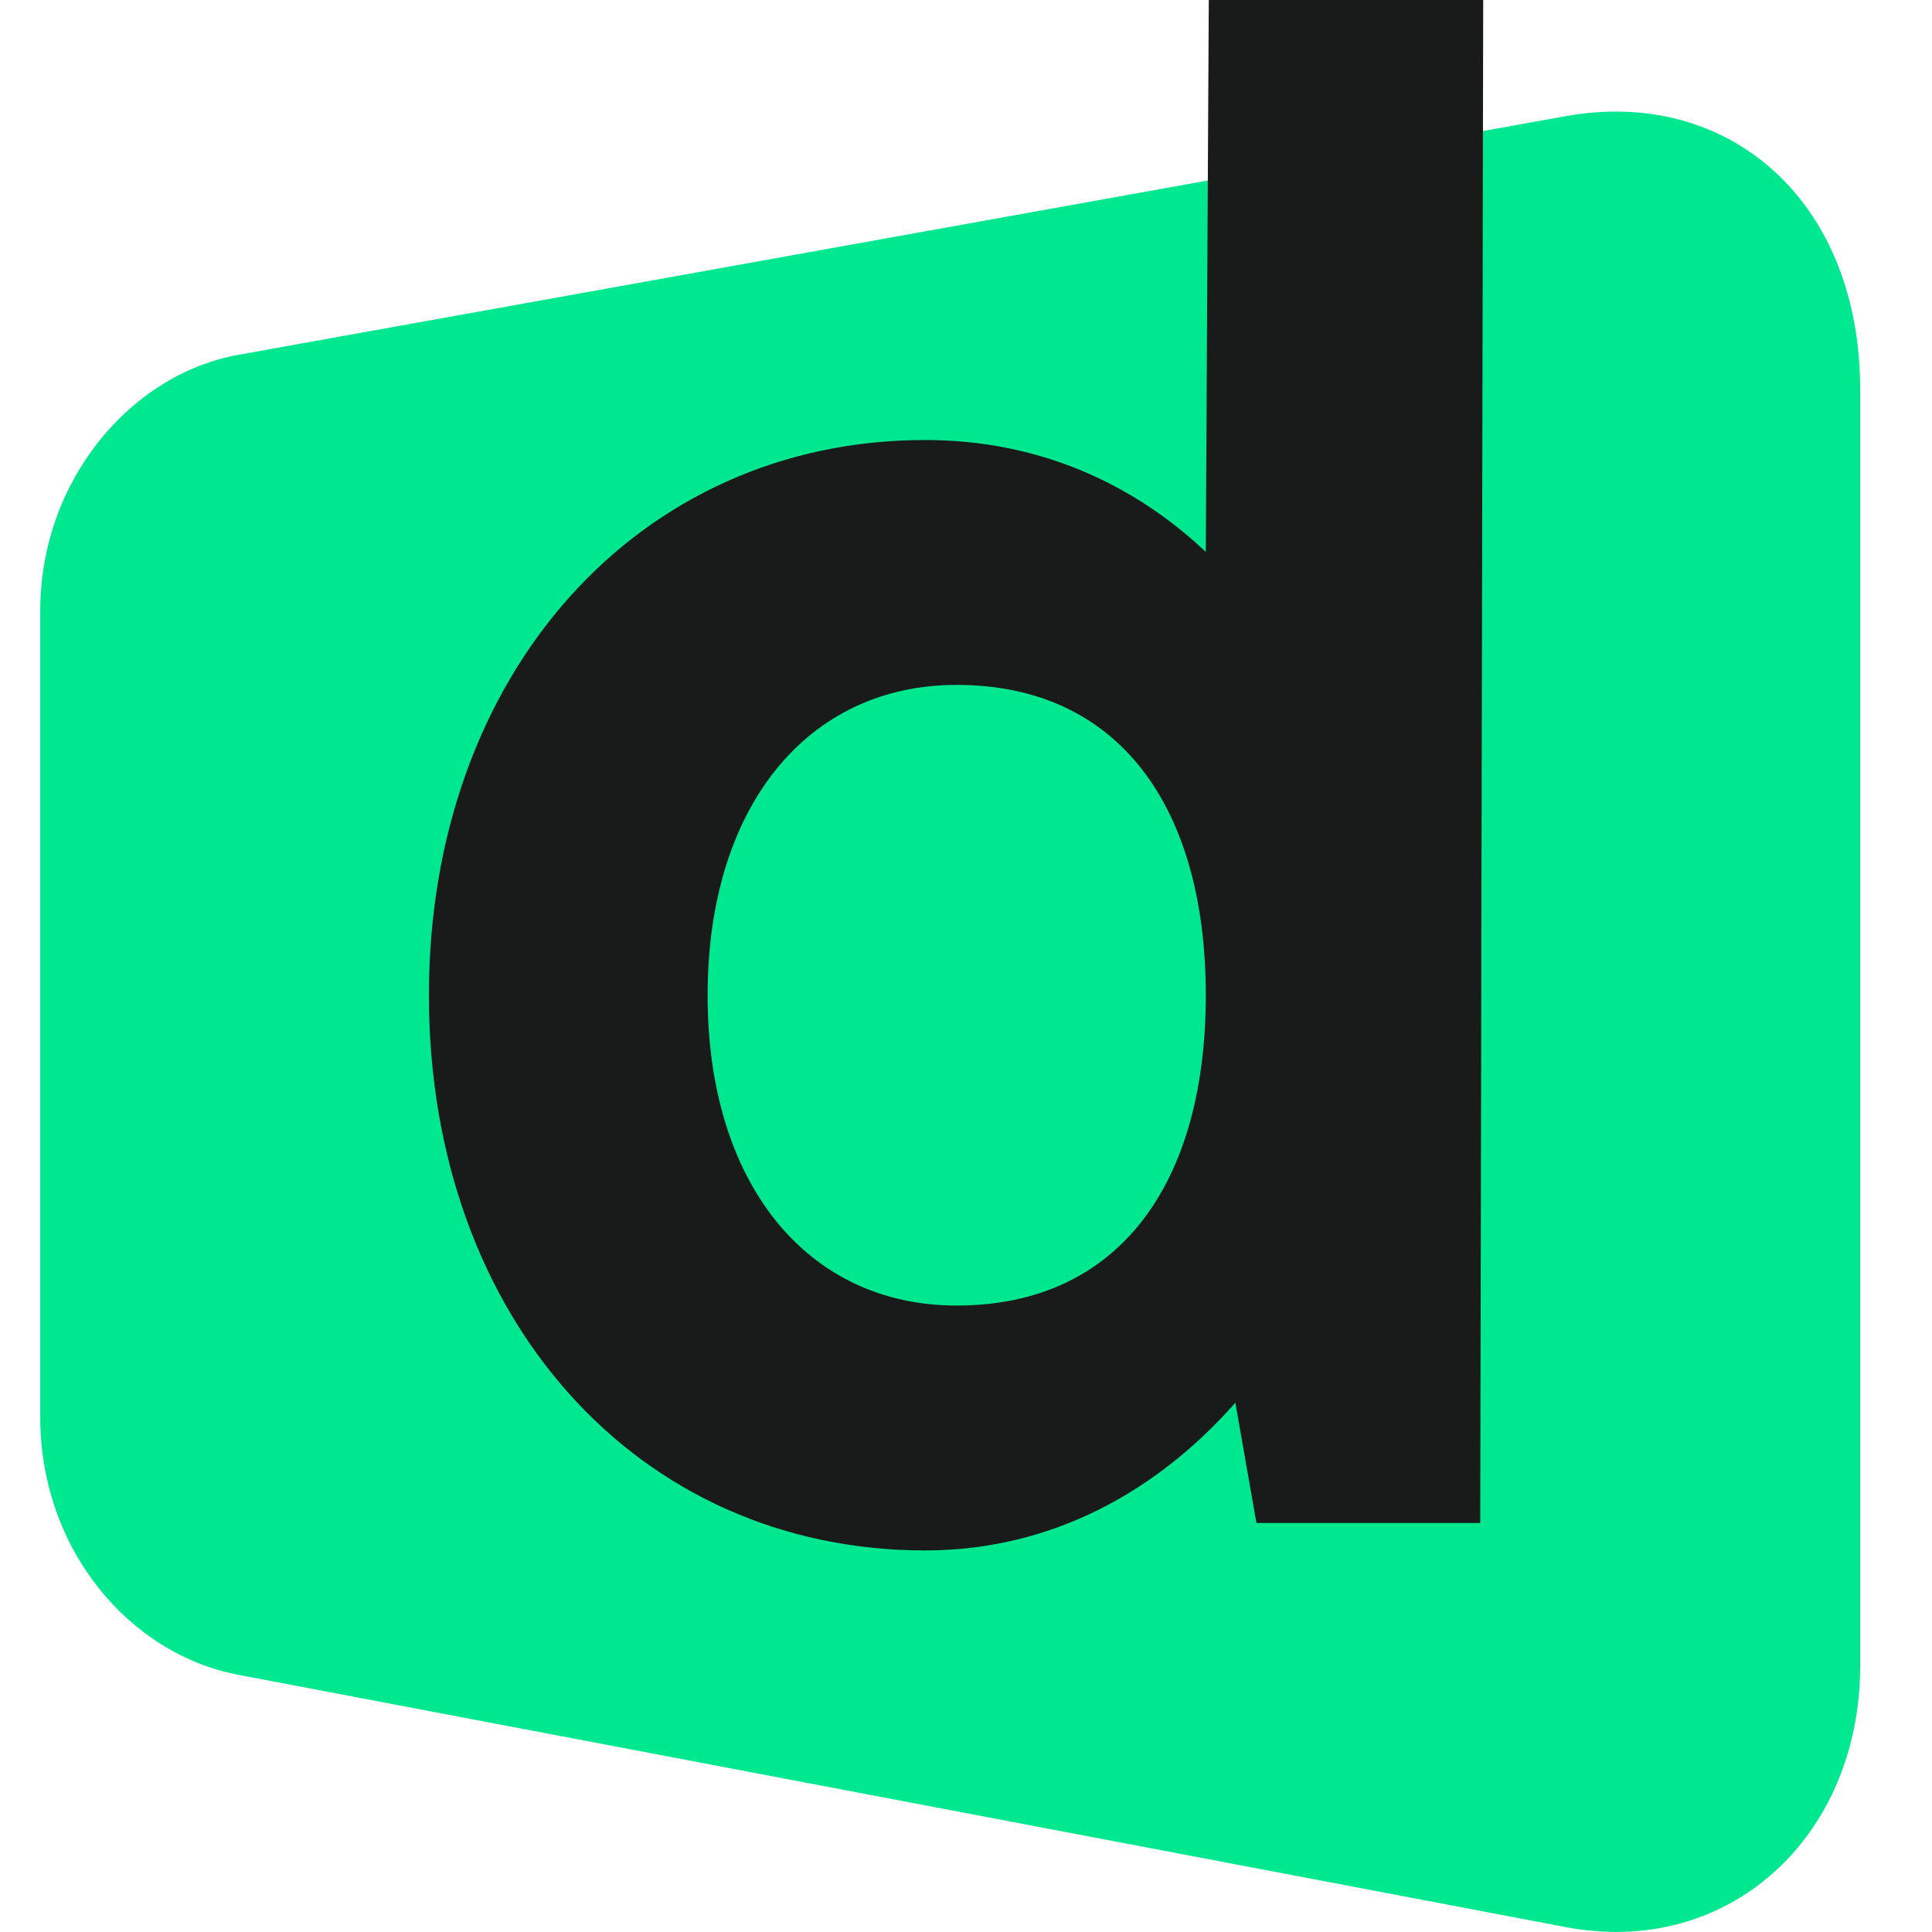
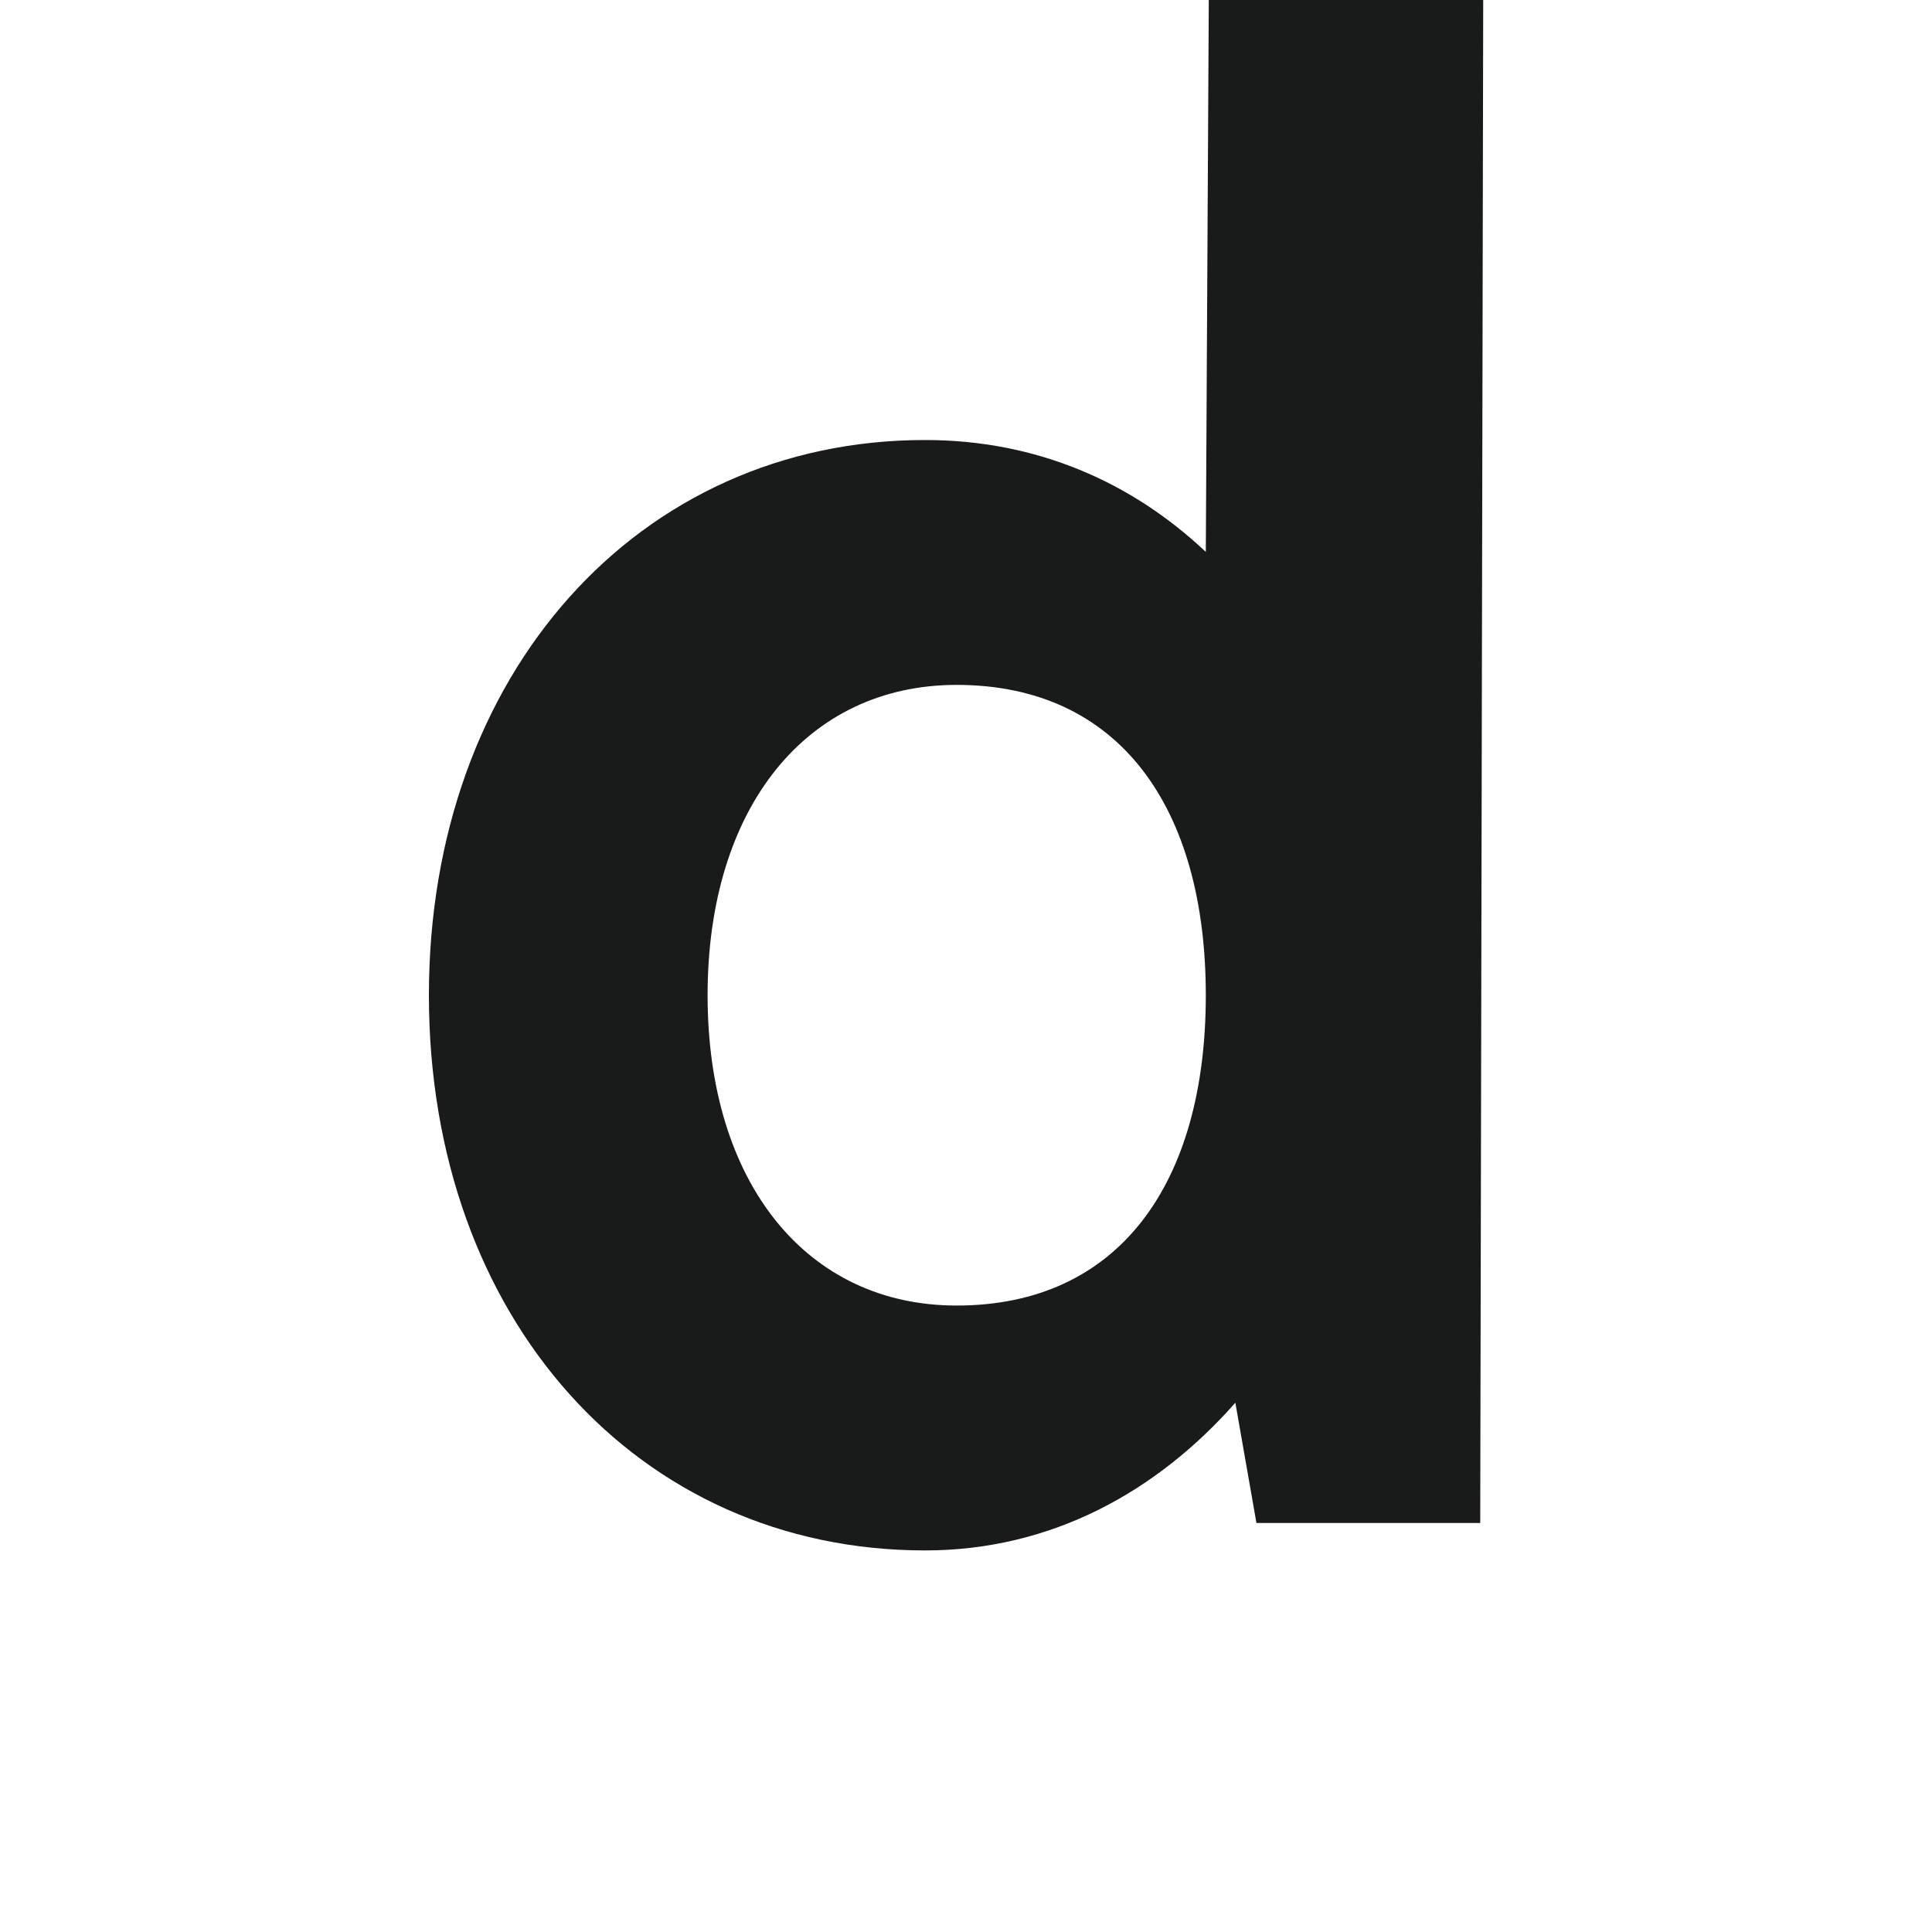
<svg xmlns="http://www.w3.org/2000/svg" width="24" height="24" viewBox="0 0 24 24" fill="none">
-   <path d="M19.45 1.443L2.965 4.407C1.61 4.651 0.5 5.983 0.5 7.587V17.603C0.5 19.246 1.608 20.549 2.961 20.805L19.455 23.94C21.464 24.321 23.108 22.828 23.108 20.688V4.844C23.108 2.479 21.462 1.081 19.45 1.443Z" fill="#00E88F" />
  <path d="M15.346 17.425C14.376 18.526 13.065 19.26 11.491 19.26C7.924 19.26 5.328 16.375 5.328 12.363C5.328 8.377 7.925 5.466 11.491 5.466C12.881 5.466 14.061 5.99 14.979 6.856L15.016 0H18.425L18.388 18.919H15.608L15.346 17.425ZM8.79 12.364C8.79 14.697 10.022 16.218 11.884 16.218C13.903 16.218 14.979 14.697 14.979 12.364C14.979 10.03 13.903 8.508 11.884 8.508C10.023 8.508 8.79 10.03 8.79 12.364Z" fill="#191A1A" />
</svg>